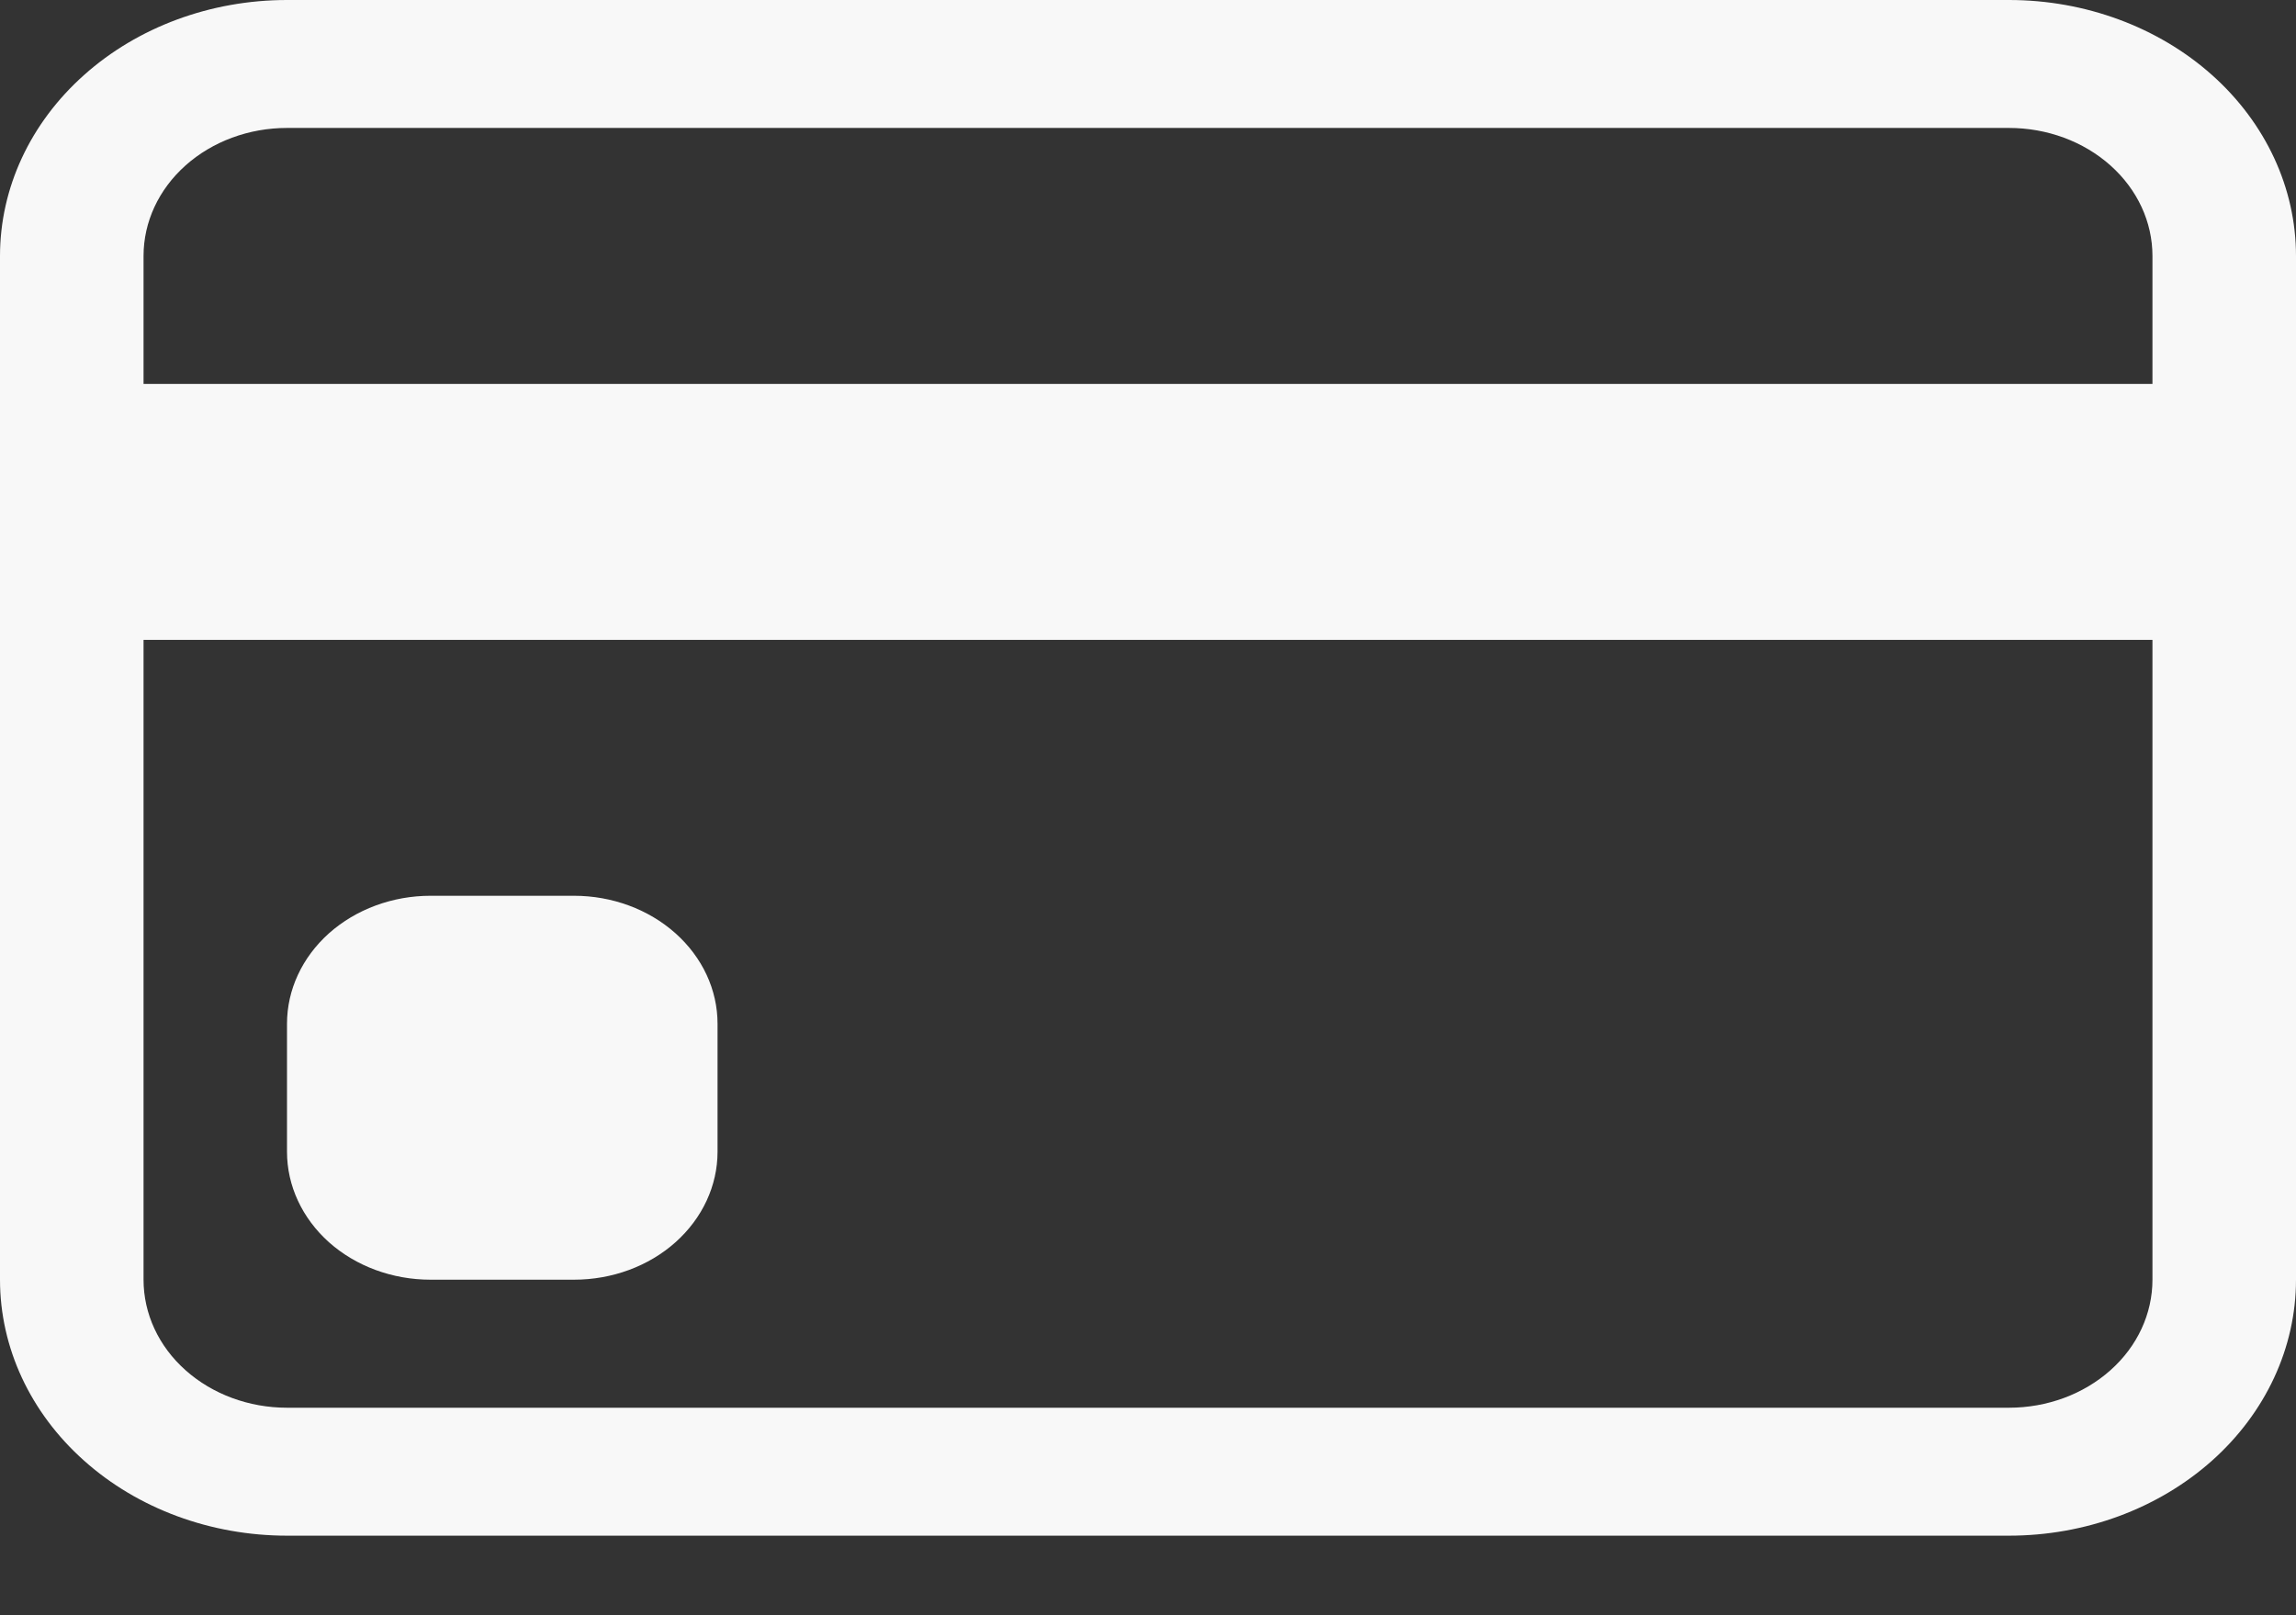
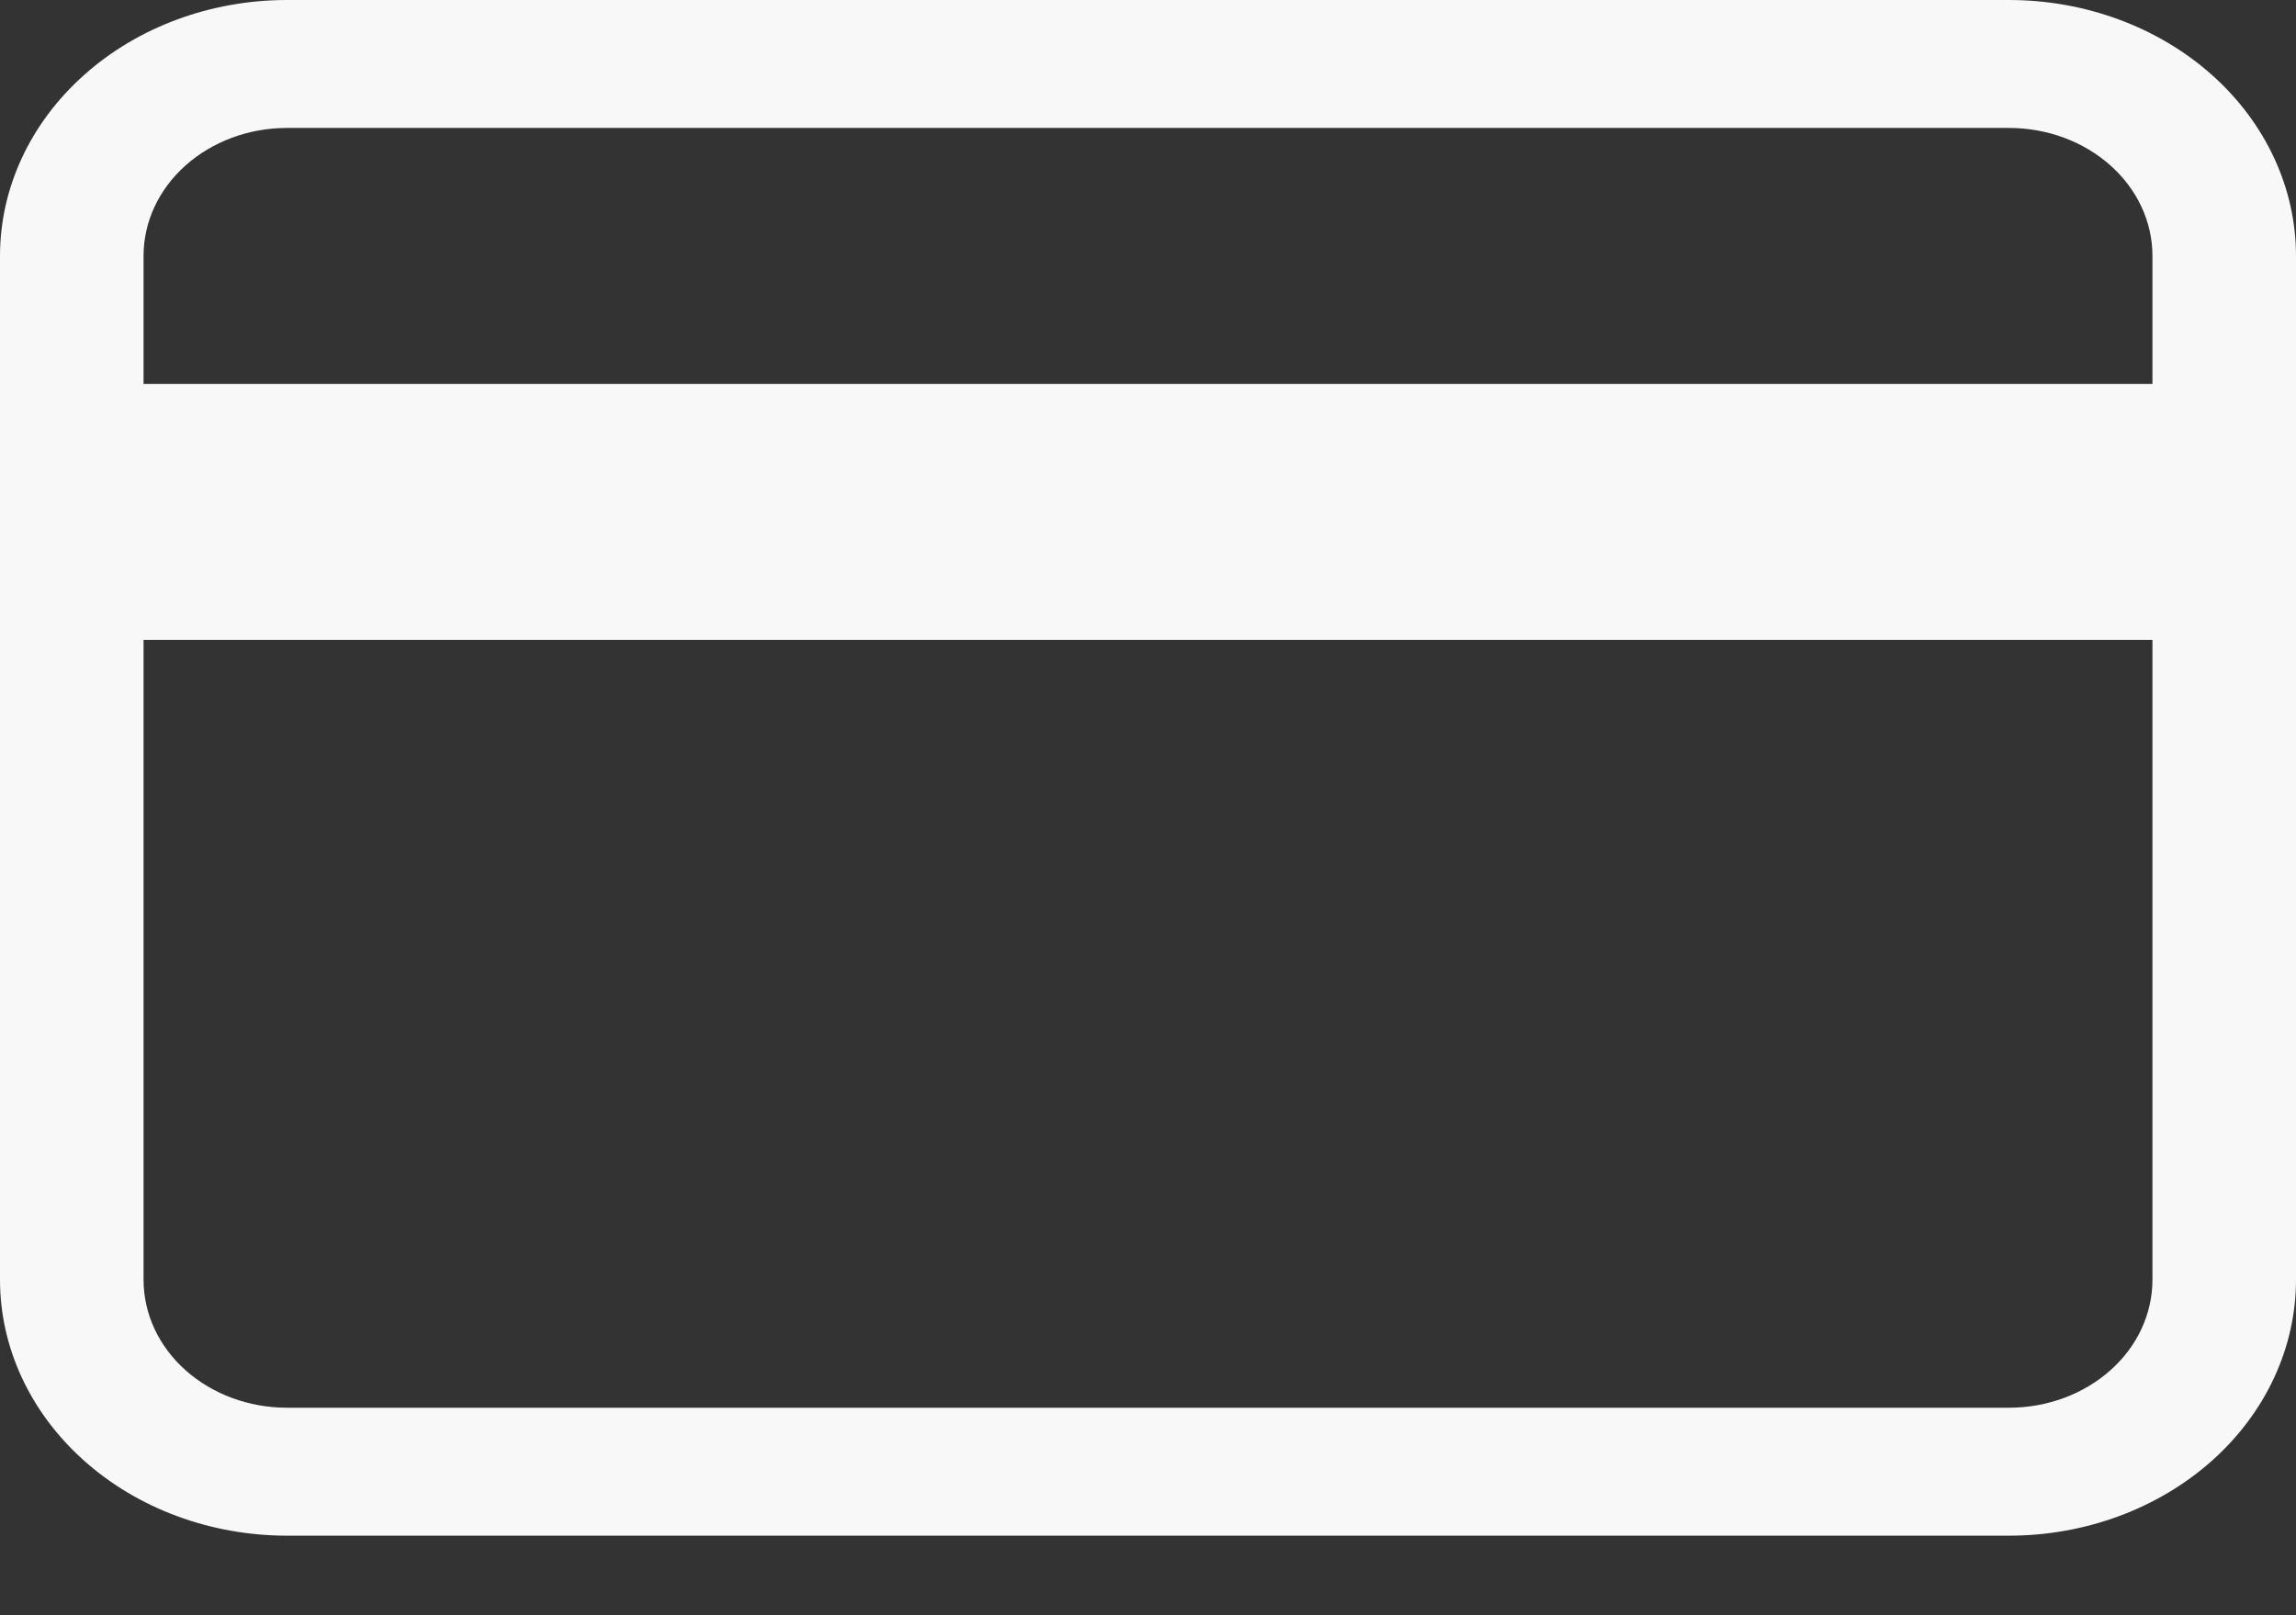
<svg xmlns="http://www.w3.org/2000/svg" width="27" height="19" viewBox="0 0 27 19" fill="none">
  <rect x="0" y="0" width="27" height="19" fill="#333333" stroke="none" />
  <g id="Group">
    <path id="Vector" d="M0 3.011C0 2.212 0.356 1.446 0.989 0.882C1.621 0.317 2.48 0 3.375 0H23.625C24.52 0 25.378 0.317 26.012 0.882C26.644 1.446 27 2.212 27 3.011V15.053C27 15.852 26.644 16.618 26.012 17.182C25.378 17.747 24.52 18.064 23.625 18.064H3.375C2.48 18.064 1.621 17.747 0.989 17.182C0.356 16.618 0 15.852 0 15.053V3.011ZM3.375 1.505C2.927 1.505 2.498 1.664 2.182 1.946C1.865 2.229 1.688 2.611 1.688 3.011V4.516H25.312V3.011C25.312 2.611 25.135 2.229 24.818 1.946C24.502 1.664 24.073 1.505 23.625 1.505H3.375ZM25.312 7.527H1.688V15.053C1.688 15.453 1.865 15.836 2.182 16.118C2.498 16.4 2.927 16.559 3.375 16.559H23.625C24.073 16.559 24.502 16.4 24.818 16.118C25.135 15.836 25.312 15.453 25.312 15.053V7.527Z" fill="#F8F8F8" />
-     <path id="Vector_2" d="M3.375 12.043C3.375 11.643 3.553 11.261 3.869 10.978C4.186 10.696 4.615 10.537 5.063 10.537H6.75C7.198 10.537 7.627 10.696 7.943 10.978C8.26 11.261 8.438 11.643 8.438 12.043V13.548C8.438 13.947 8.26 14.33 7.943 14.613C7.627 14.895 7.198 15.053 6.75 15.053H5.063C4.615 15.053 4.186 14.895 3.869 14.613C3.553 14.33 3.375 13.947 3.375 13.548V12.043Z" fill="#F8F8F8" />
  </g>
</svg>